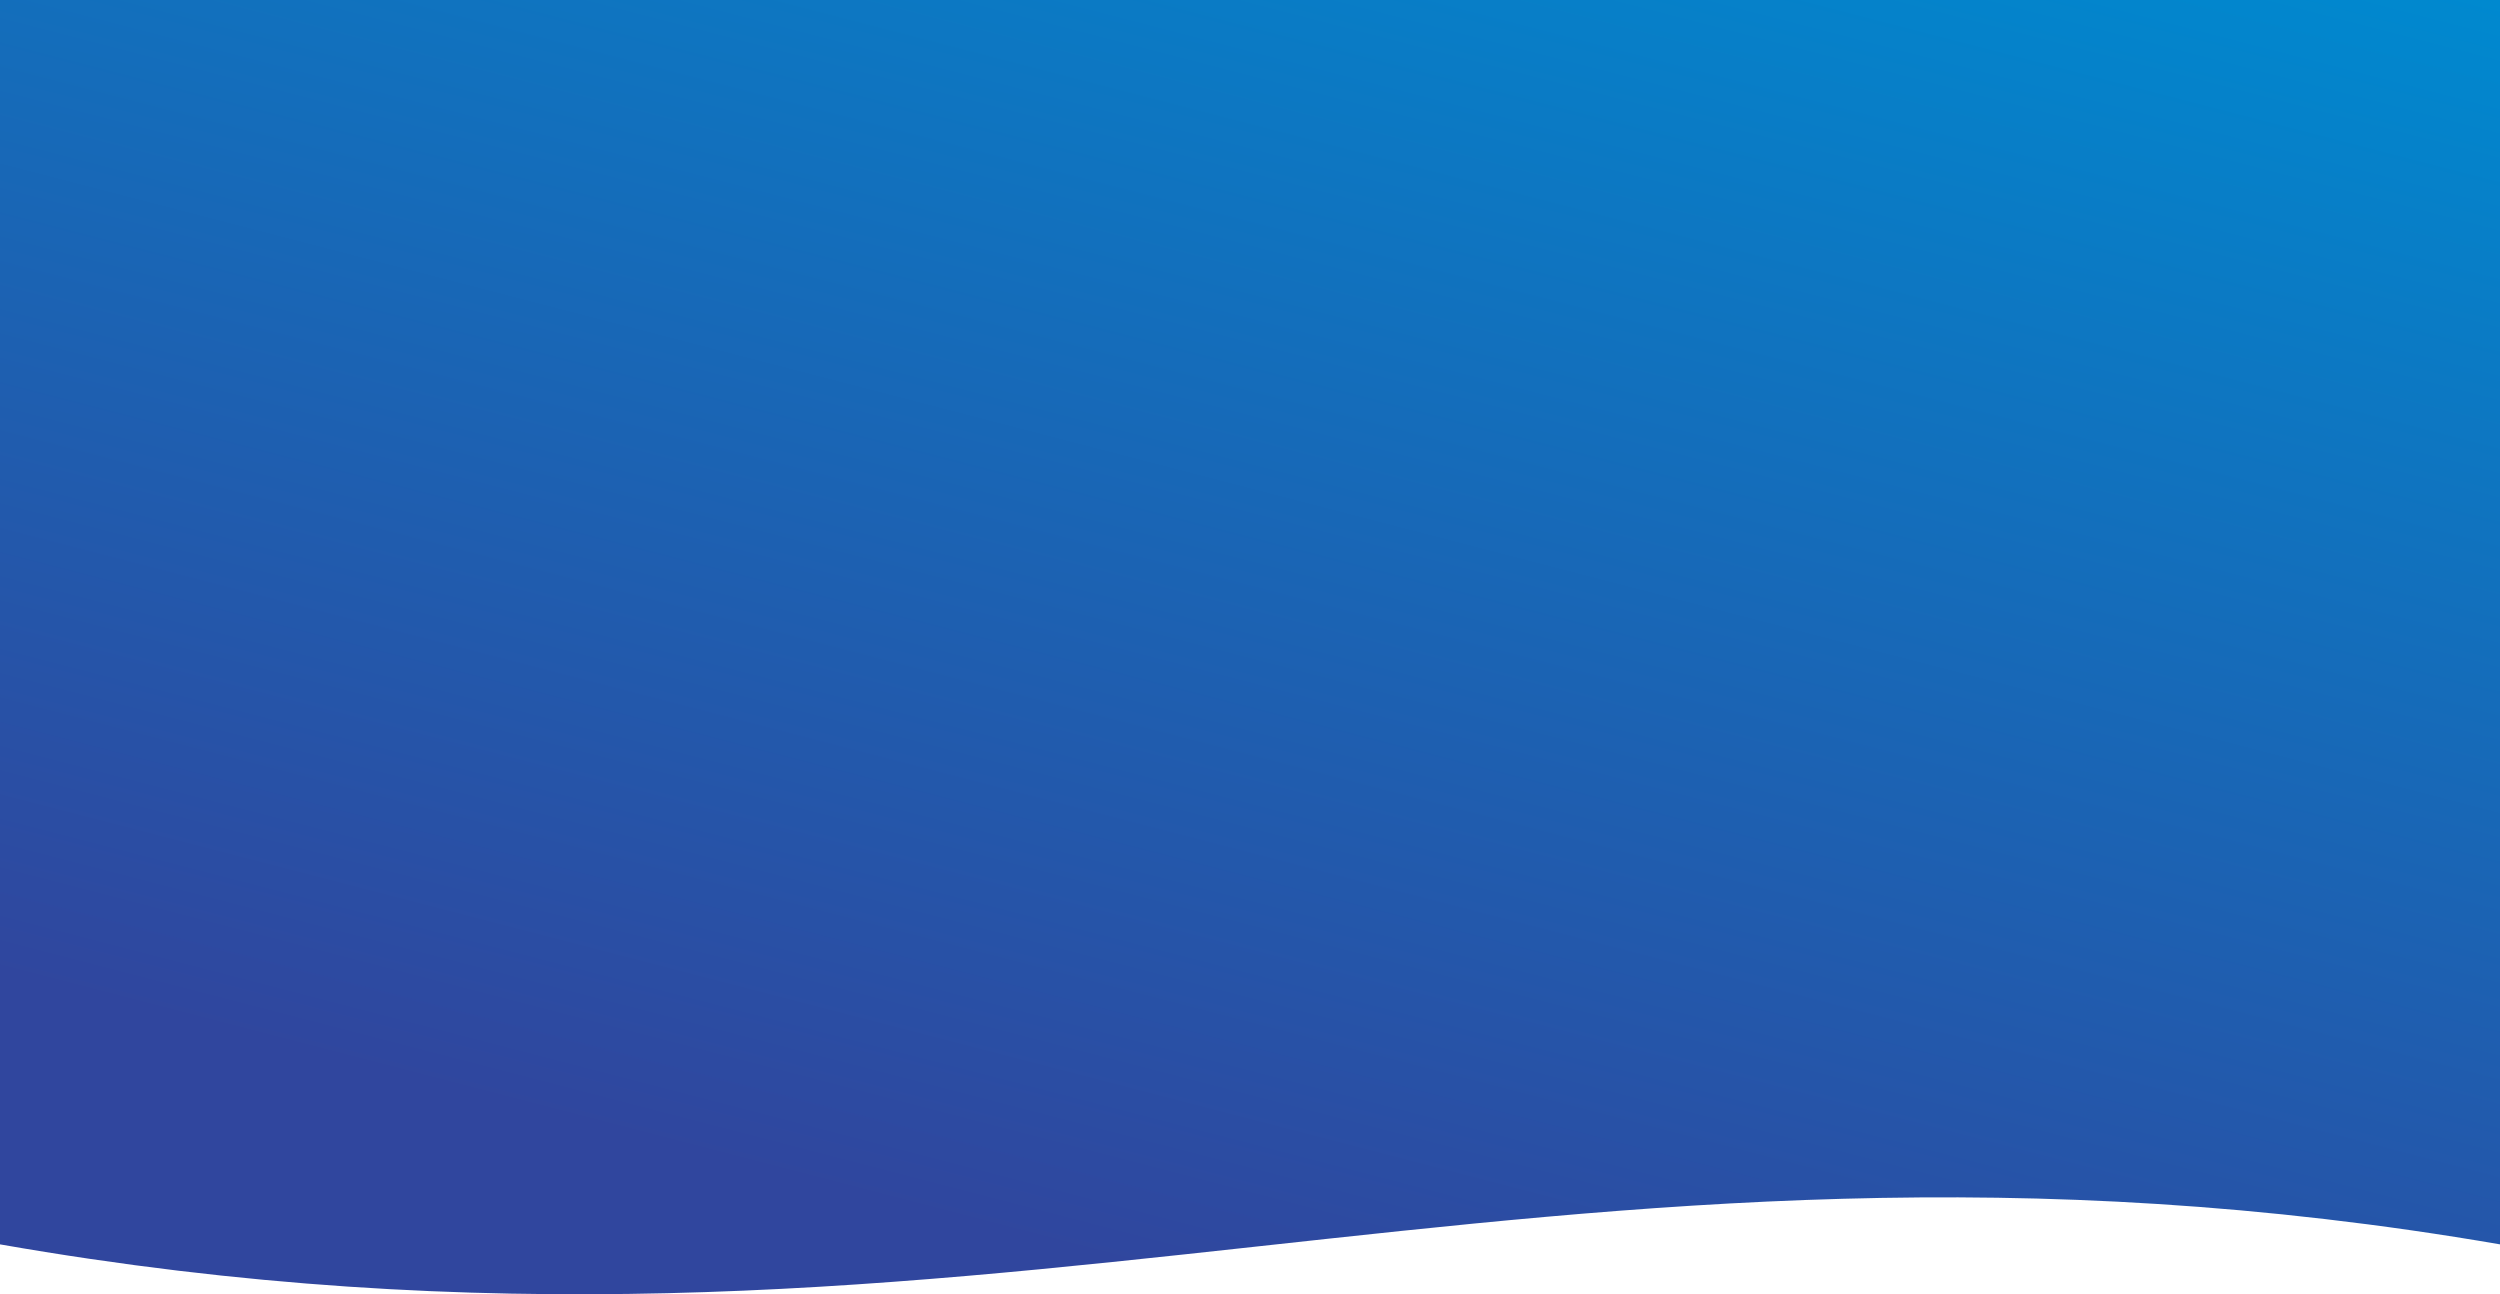
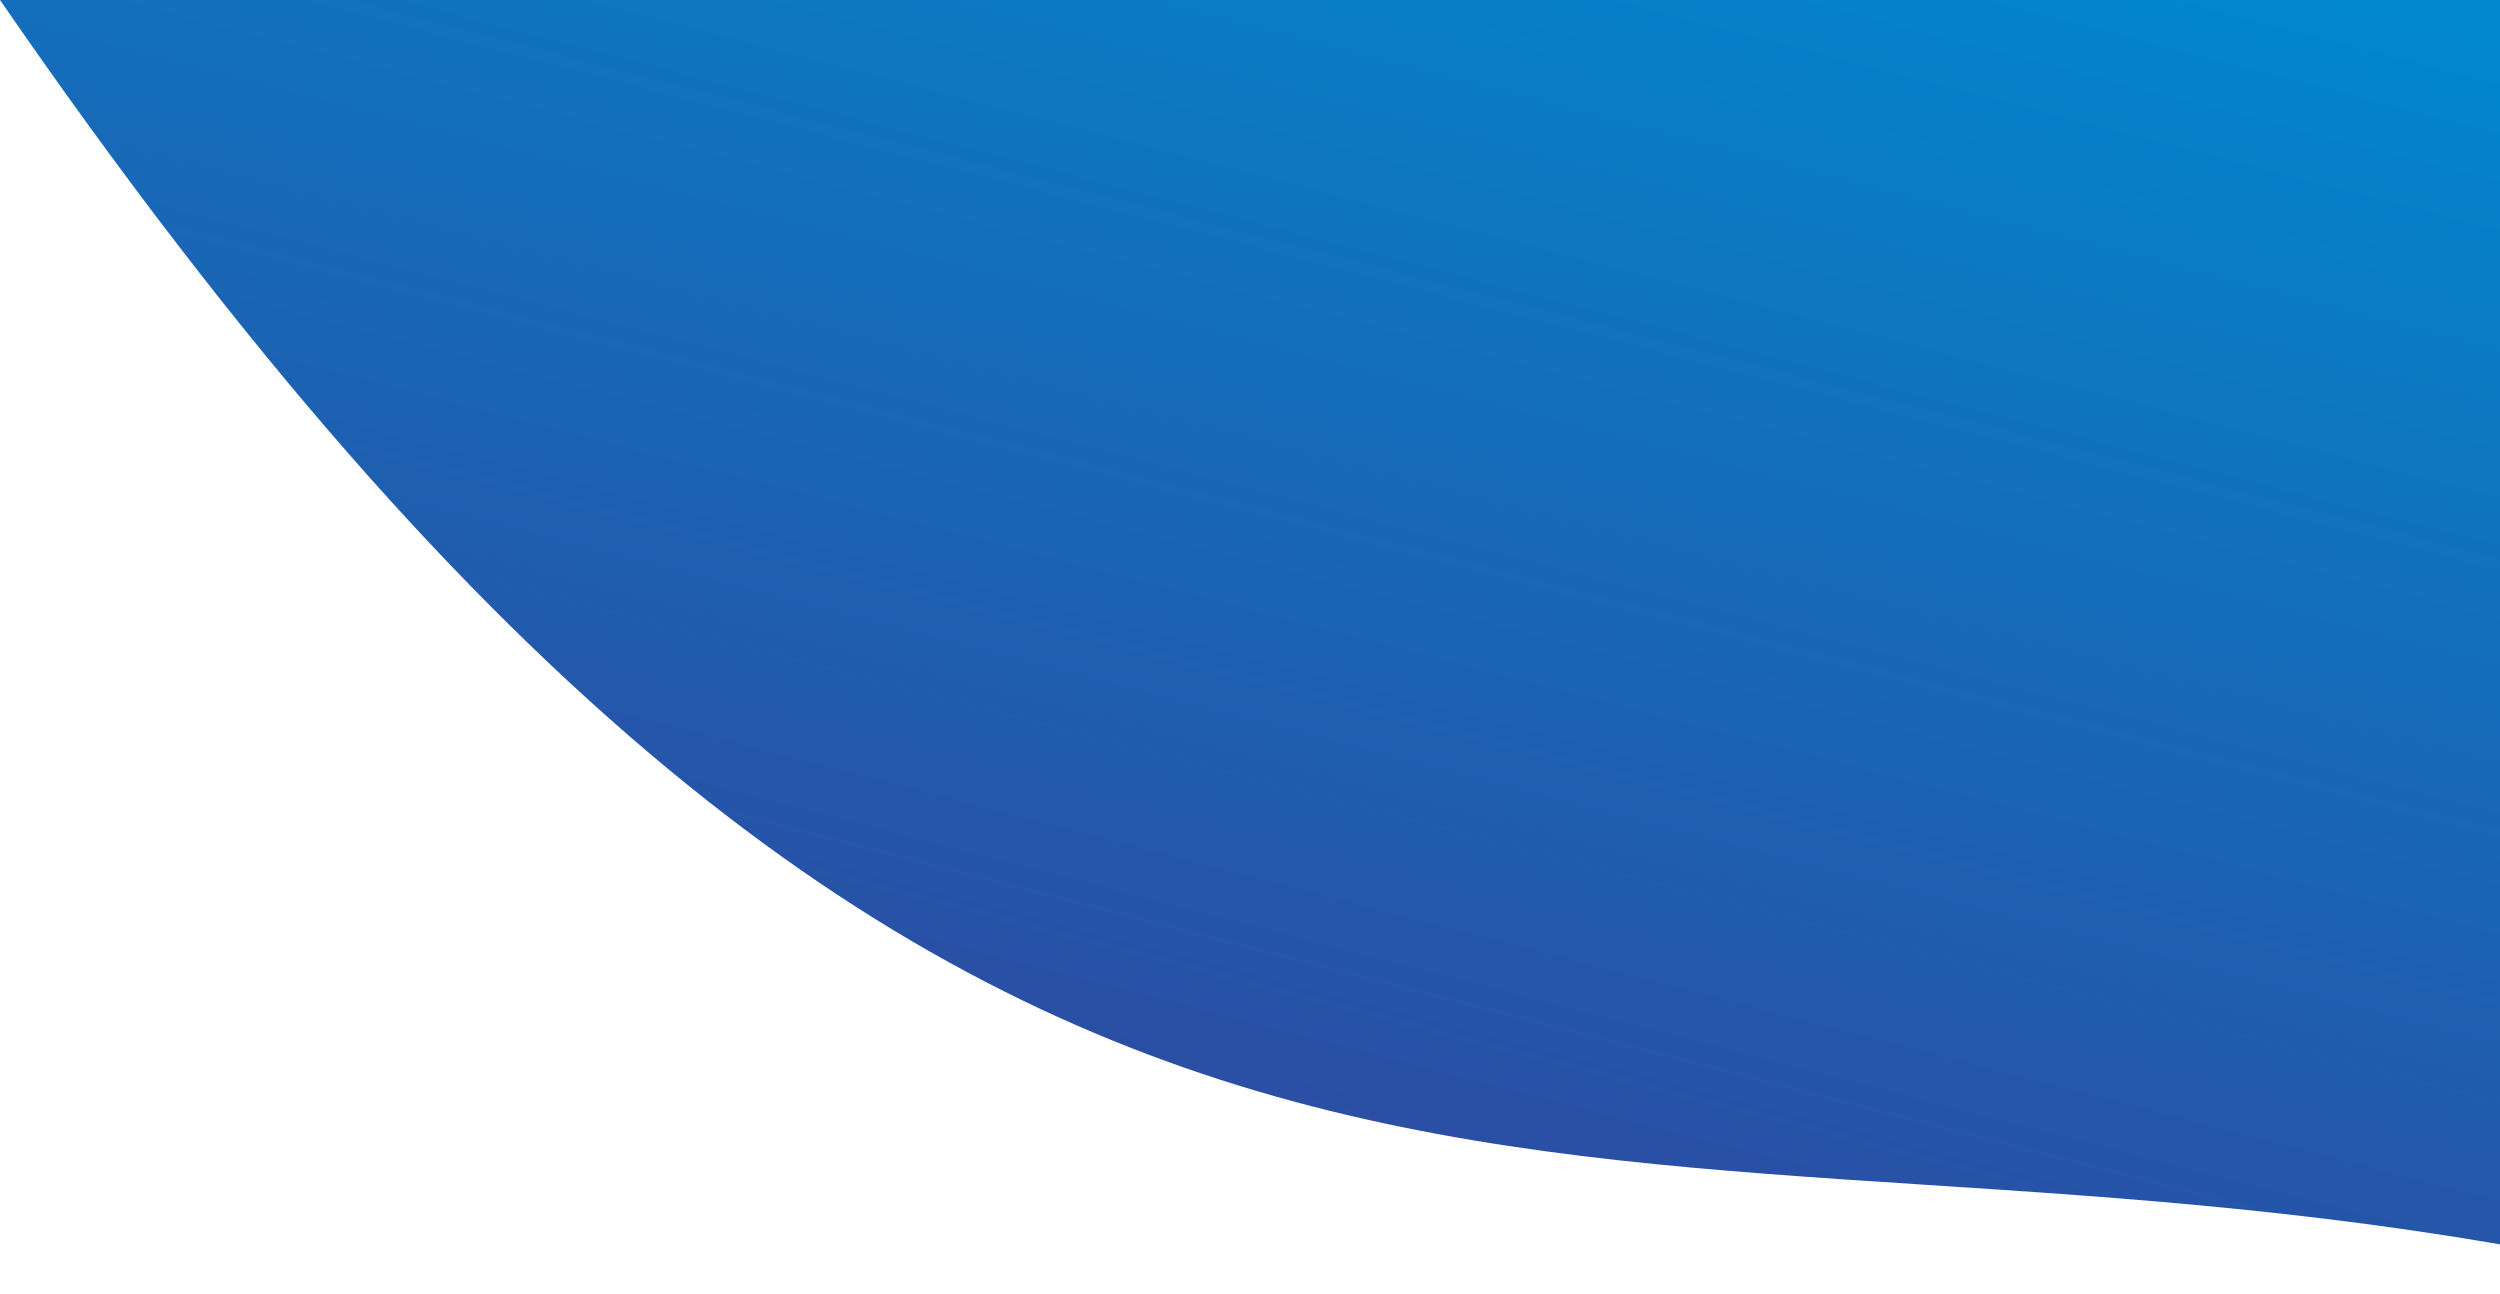
<svg xmlns="http://www.w3.org/2000/svg" width="1920" height="994" viewBox="0 0 1920 994" fill="none">
-   <path d="M1920 0H0V955.672C748.5 1086.8 1185 828.99 1920 955.672V0Z" fill="url(#paint0_linear)" />
+   <path d="M1920 0H0C748.5 1086.8 1185 828.99 1920 955.672V0Z" fill="url(#paint0_linear)" />
  <defs>
    <linearGradient id="paint0_linear" x1="1920" y1="0" x2="1615.18" y2="1173.24" gradientUnits="userSpaceOnUse">
      <stop stop-color="#0089CF" />
      <stop offset="0.997" stop-color="#30469E" />
    </linearGradient>
  </defs>
</svg>